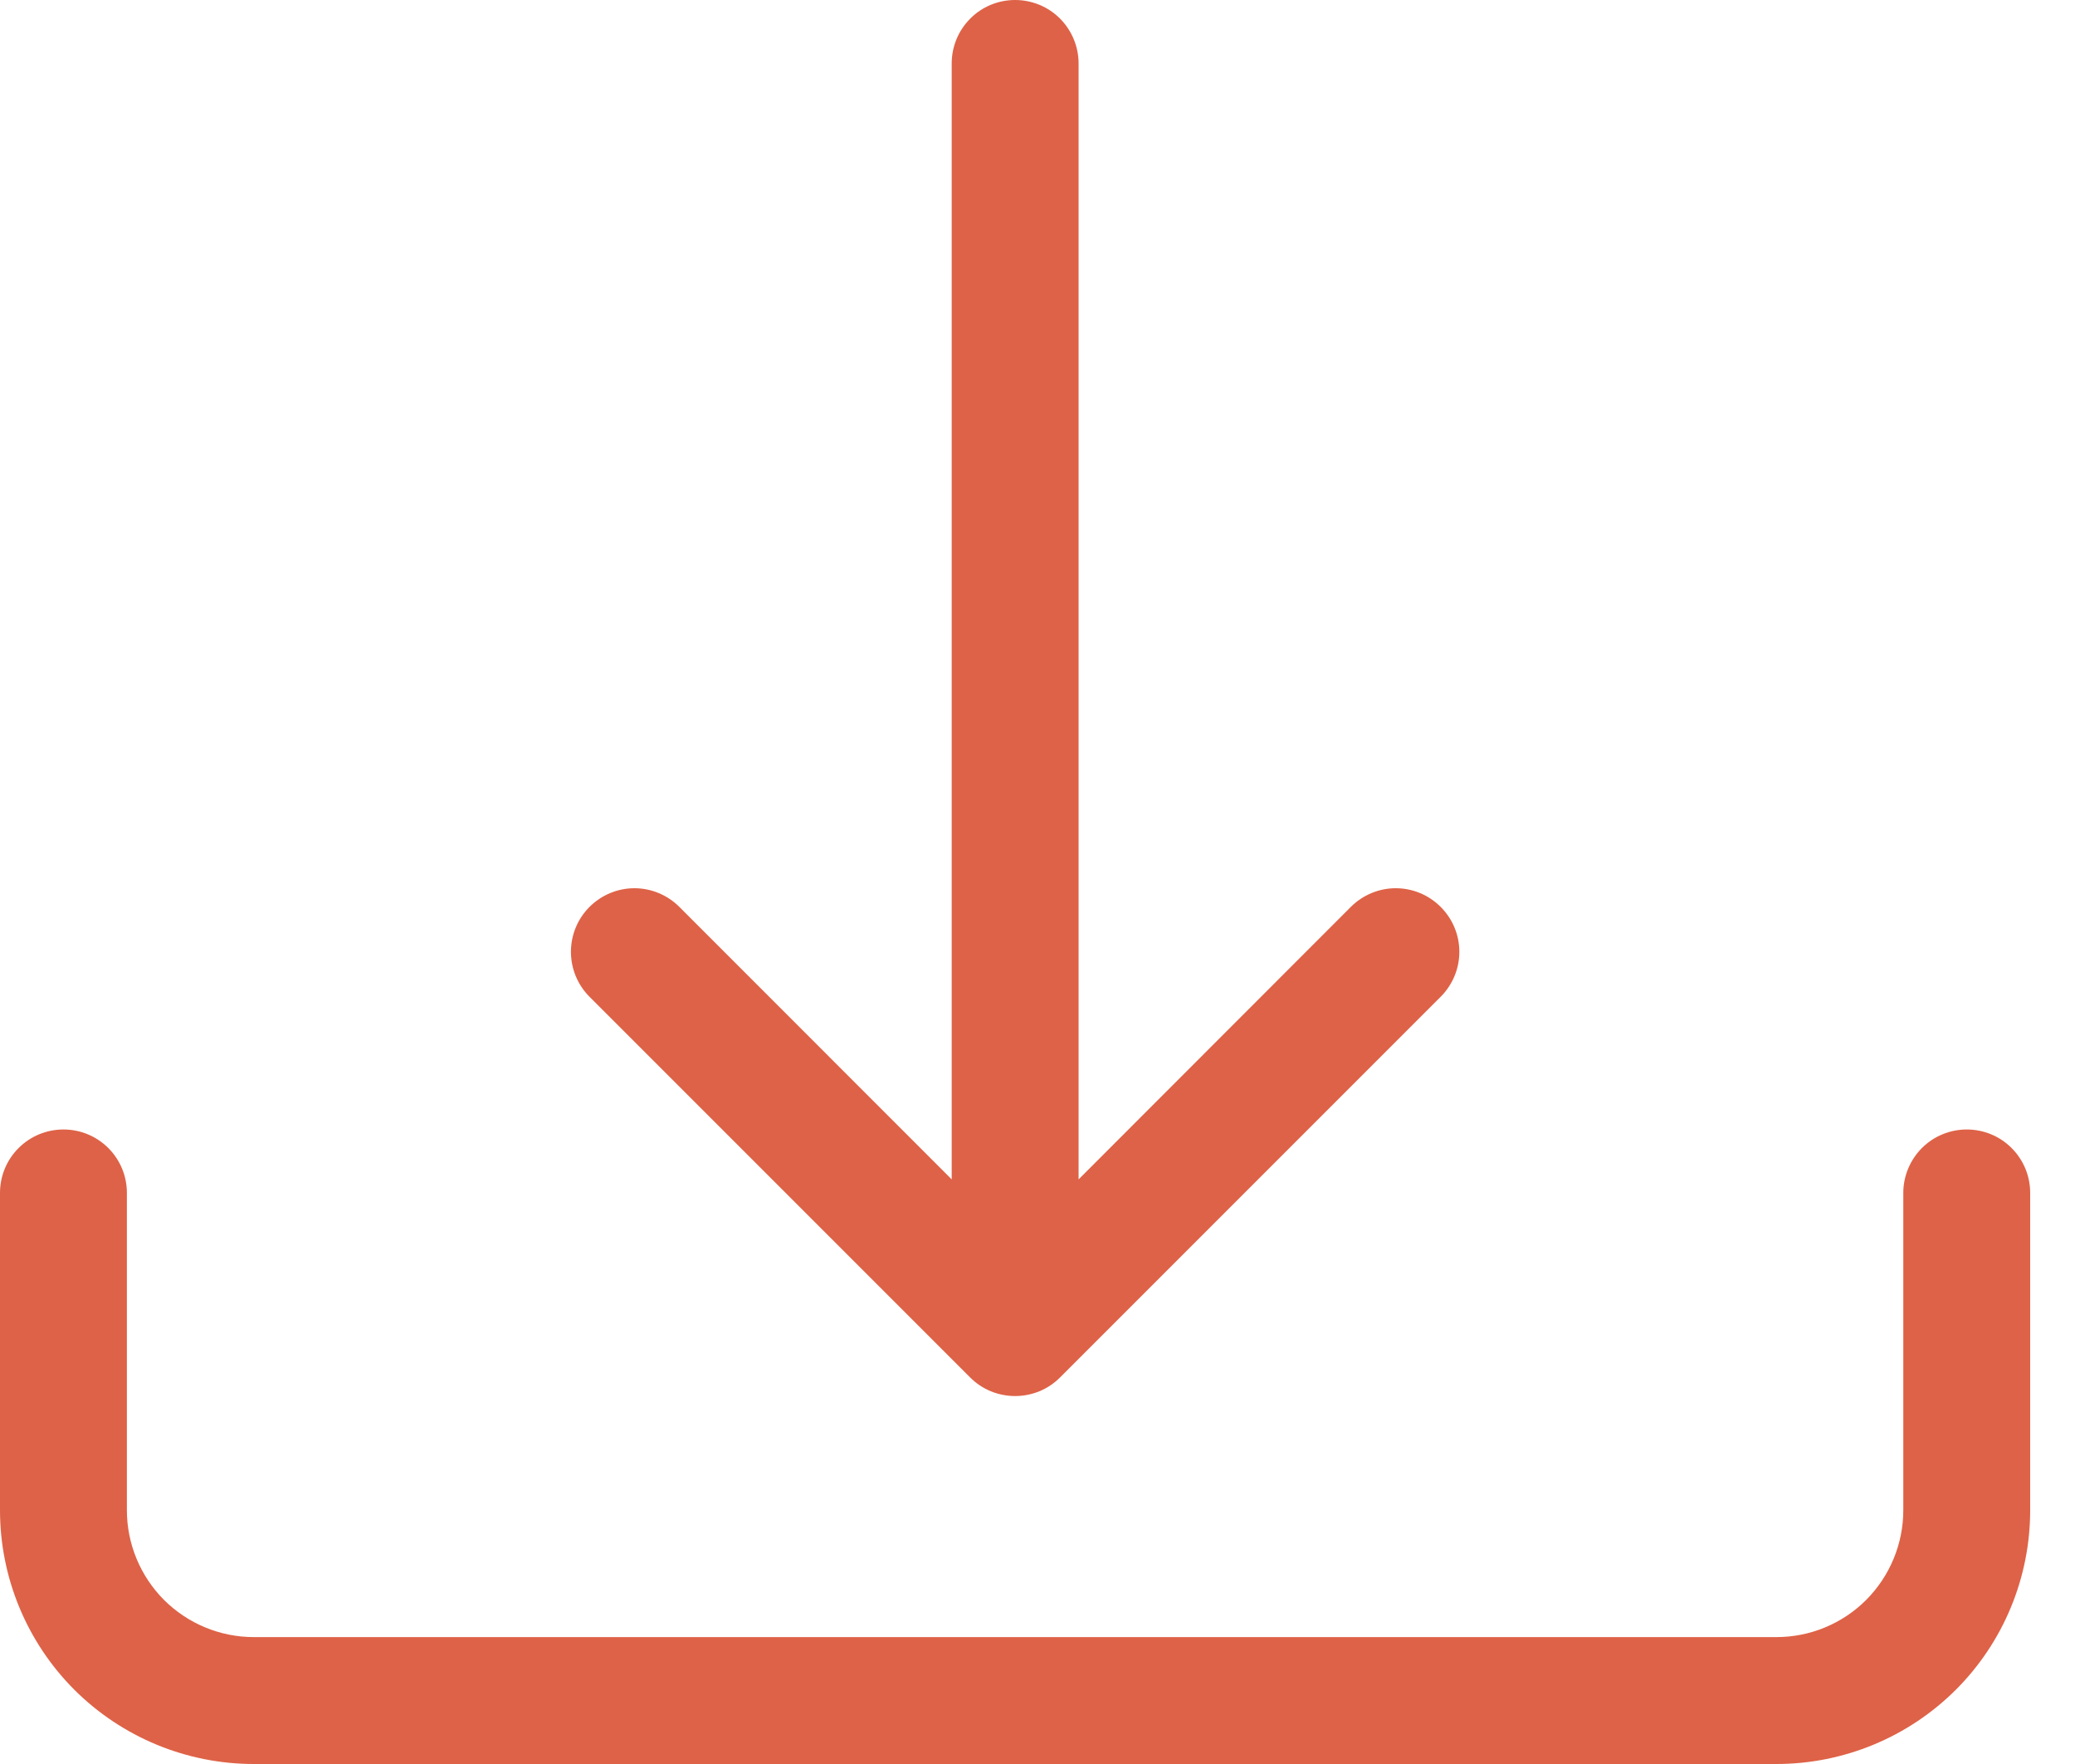
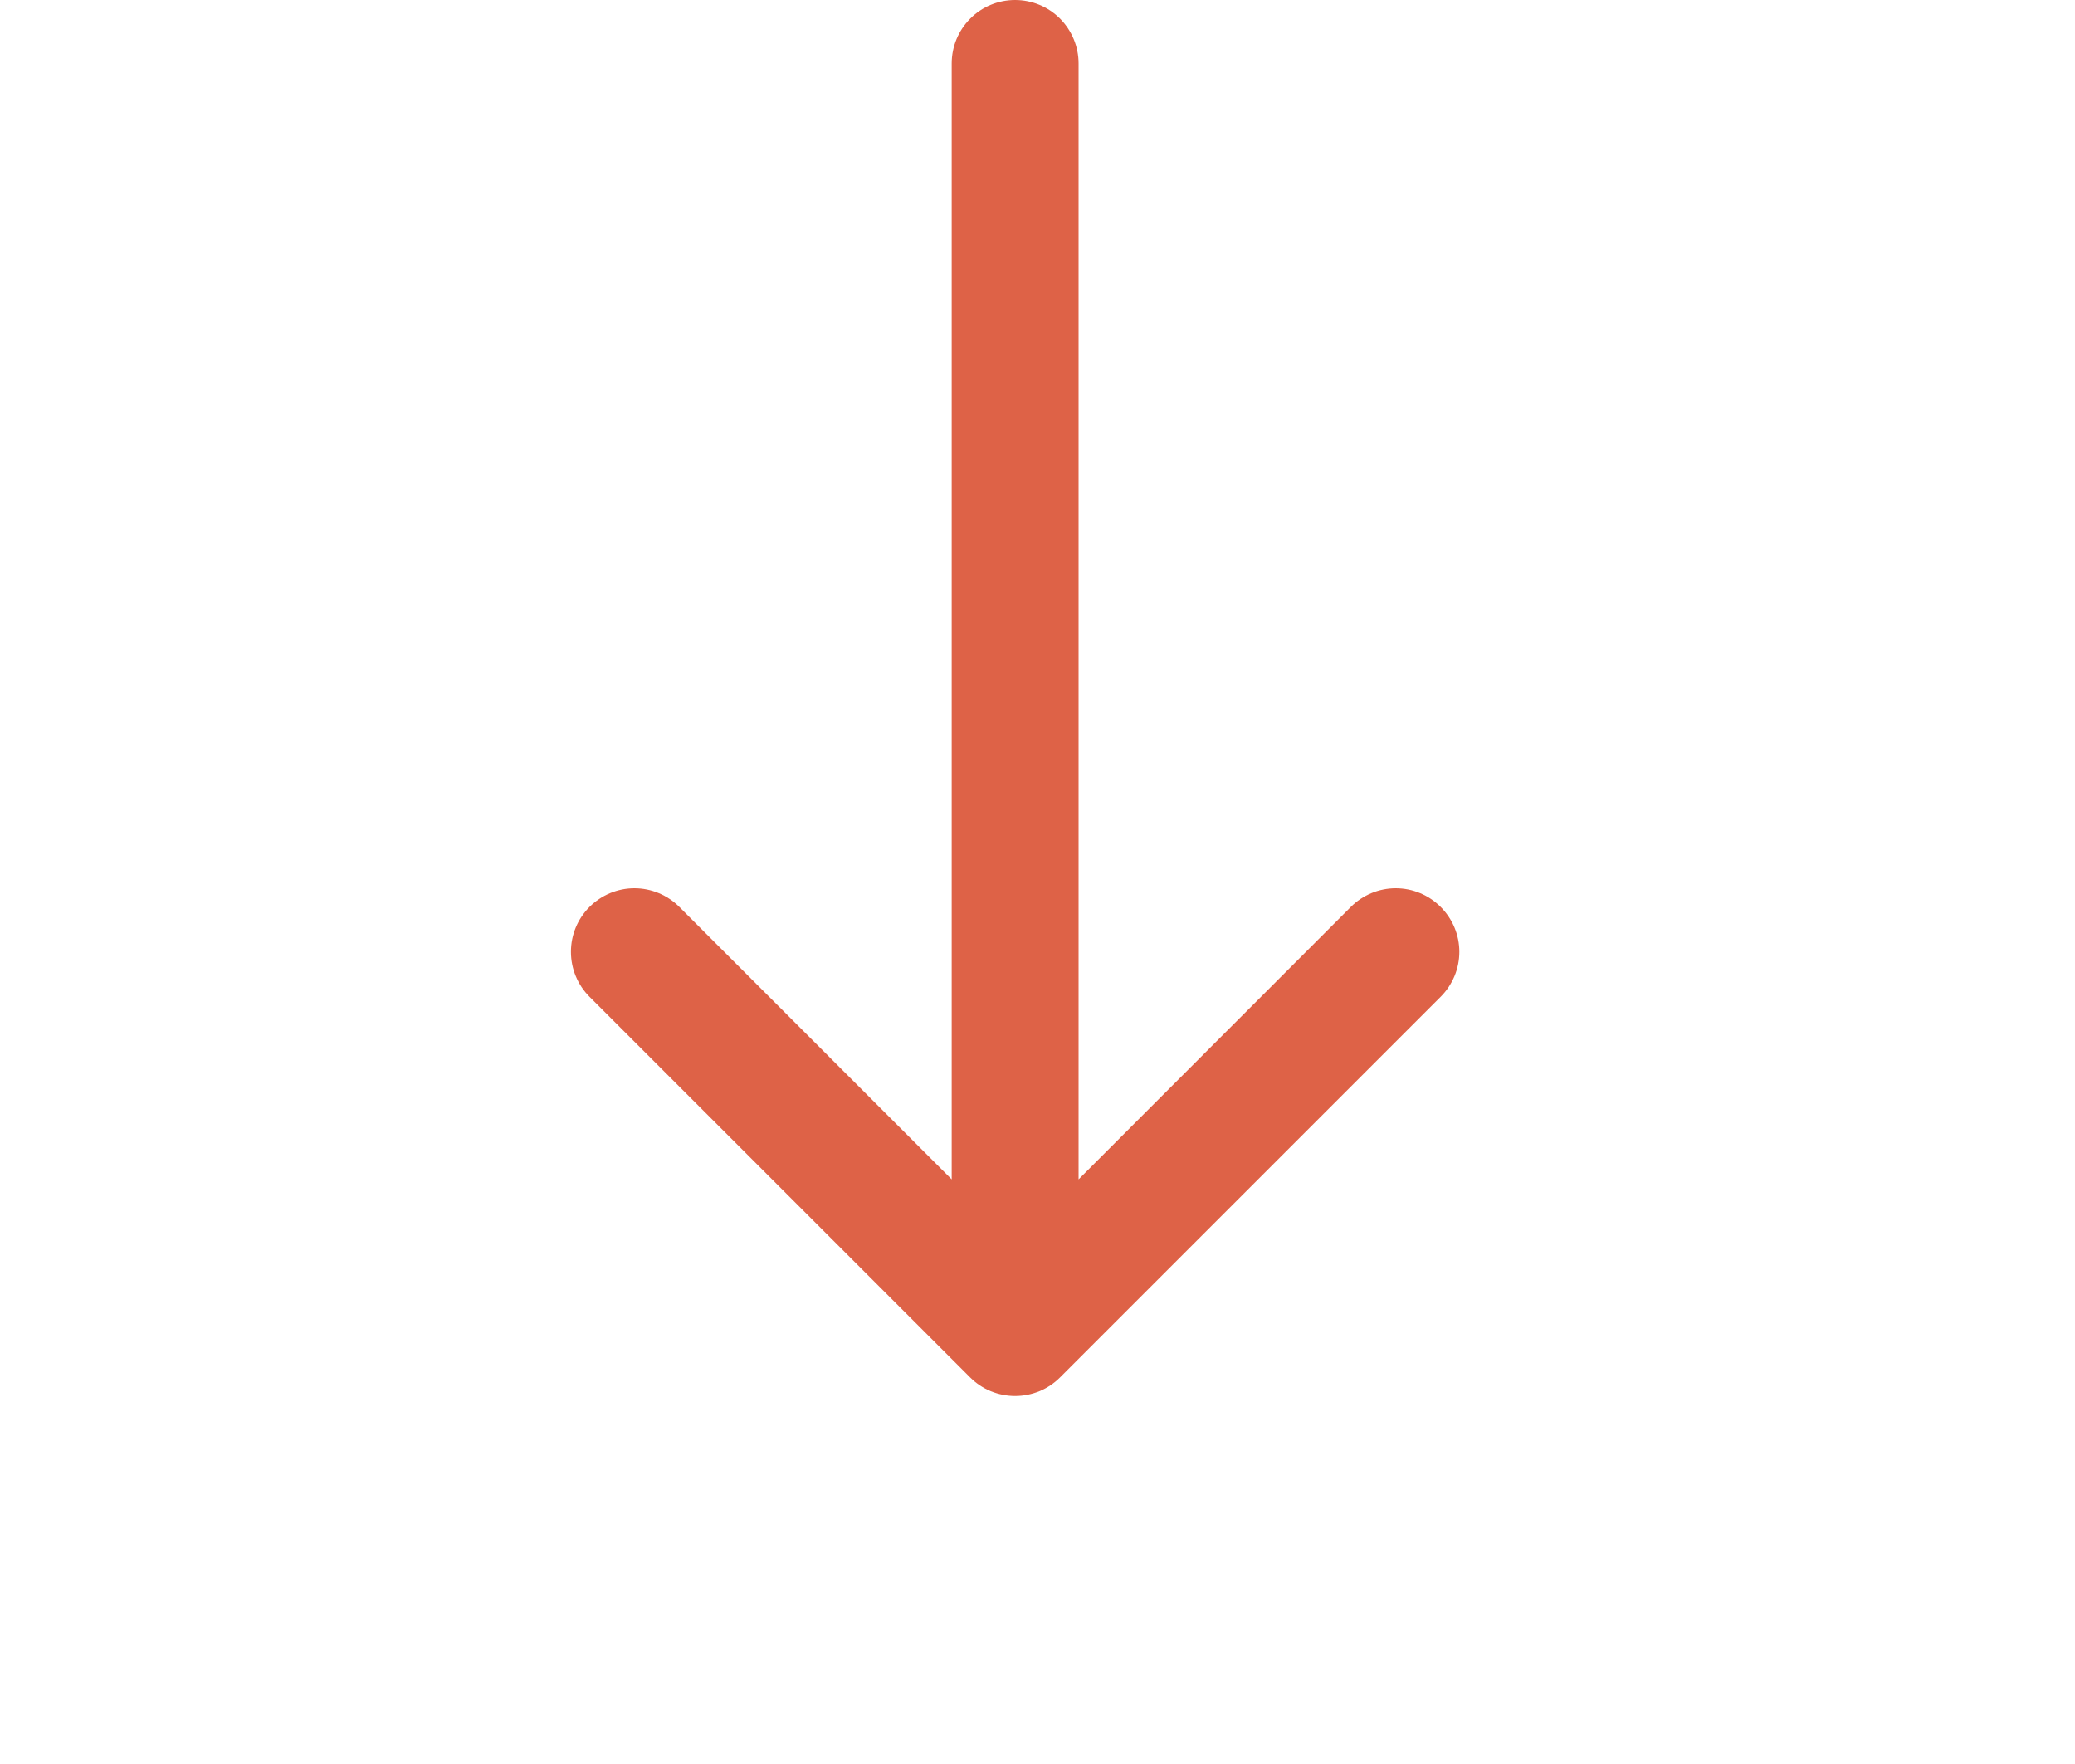
<svg xmlns="http://www.w3.org/2000/svg" width="20" height="17" viewBox="0 0 20 17" fill="none">
-   <path d="M0.612 10.885C0.774 10.885 0.929 10.949 1.044 11.064C1.159 11.179 1.223 11.334 1.223 11.496V14.554C1.223 14.878 1.352 15.189 1.581 15.419C1.811 15.648 2.122 15.777 2.446 15.777H17.122C17.447 15.777 17.758 15.648 17.987 15.419C18.216 15.189 18.345 14.878 18.345 14.554V11.496C18.345 11.334 18.41 11.179 18.524 11.064C18.639 10.949 18.795 10.885 18.957 10.885C19.119 10.885 19.275 10.949 19.389 11.064C19.504 11.179 19.568 11.334 19.568 11.496V14.554C19.568 15.203 19.311 15.825 18.852 16.284C18.393 16.742 17.771 17 17.122 17H2.446C1.797 17 1.175 16.742 0.716 16.284C0.258 15.825 0 15.203 0 14.554V11.496C0 11.334 0.064 11.179 0.179 11.064C0.294 10.949 0.449 10.885 0.612 10.885Z" fill="#DE6247" />
  <path d="M9.351 13.275C9.408 13.332 9.475 13.377 9.55 13.408C9.624 13.438 9.704 13.454 9.784 13.454C9.865 13.454 9.944 13.438 10.018 13.408C10.093 13.377 10.16 13.332 10.217 13.275L13.886 9.606C14.001 9.491 14.066 9.335 14.066 9.173C14.066 9.01 14.001 8.855 13.886 8.74C13.771 8.625 13.616 8.56 13.453 8.56C13.291 8.56 13.135 8.625 13.02 8.74L10.396 11.366V0.612C10.396 0.449 10.331 0.294 10.217 0.179C10.102 0.064 9.946 0 9.784 0C9.622 0 9.466 0.064 9.352 0.179C9.237 0.294 9.173 0.449 9.173 0.612V11.366L6.548 8.74C6.433 8.625 6.277 8.56 6.115 8.56C5.953 8.56 5.797 8.625 5.682 8.74C5.567 8.855 5.503 9.01 5.503 9.173C5.503 9.335 5.567 9.491 5.682 9.606L9.351 13.275Z" fill="#DE6247" />
</svg>